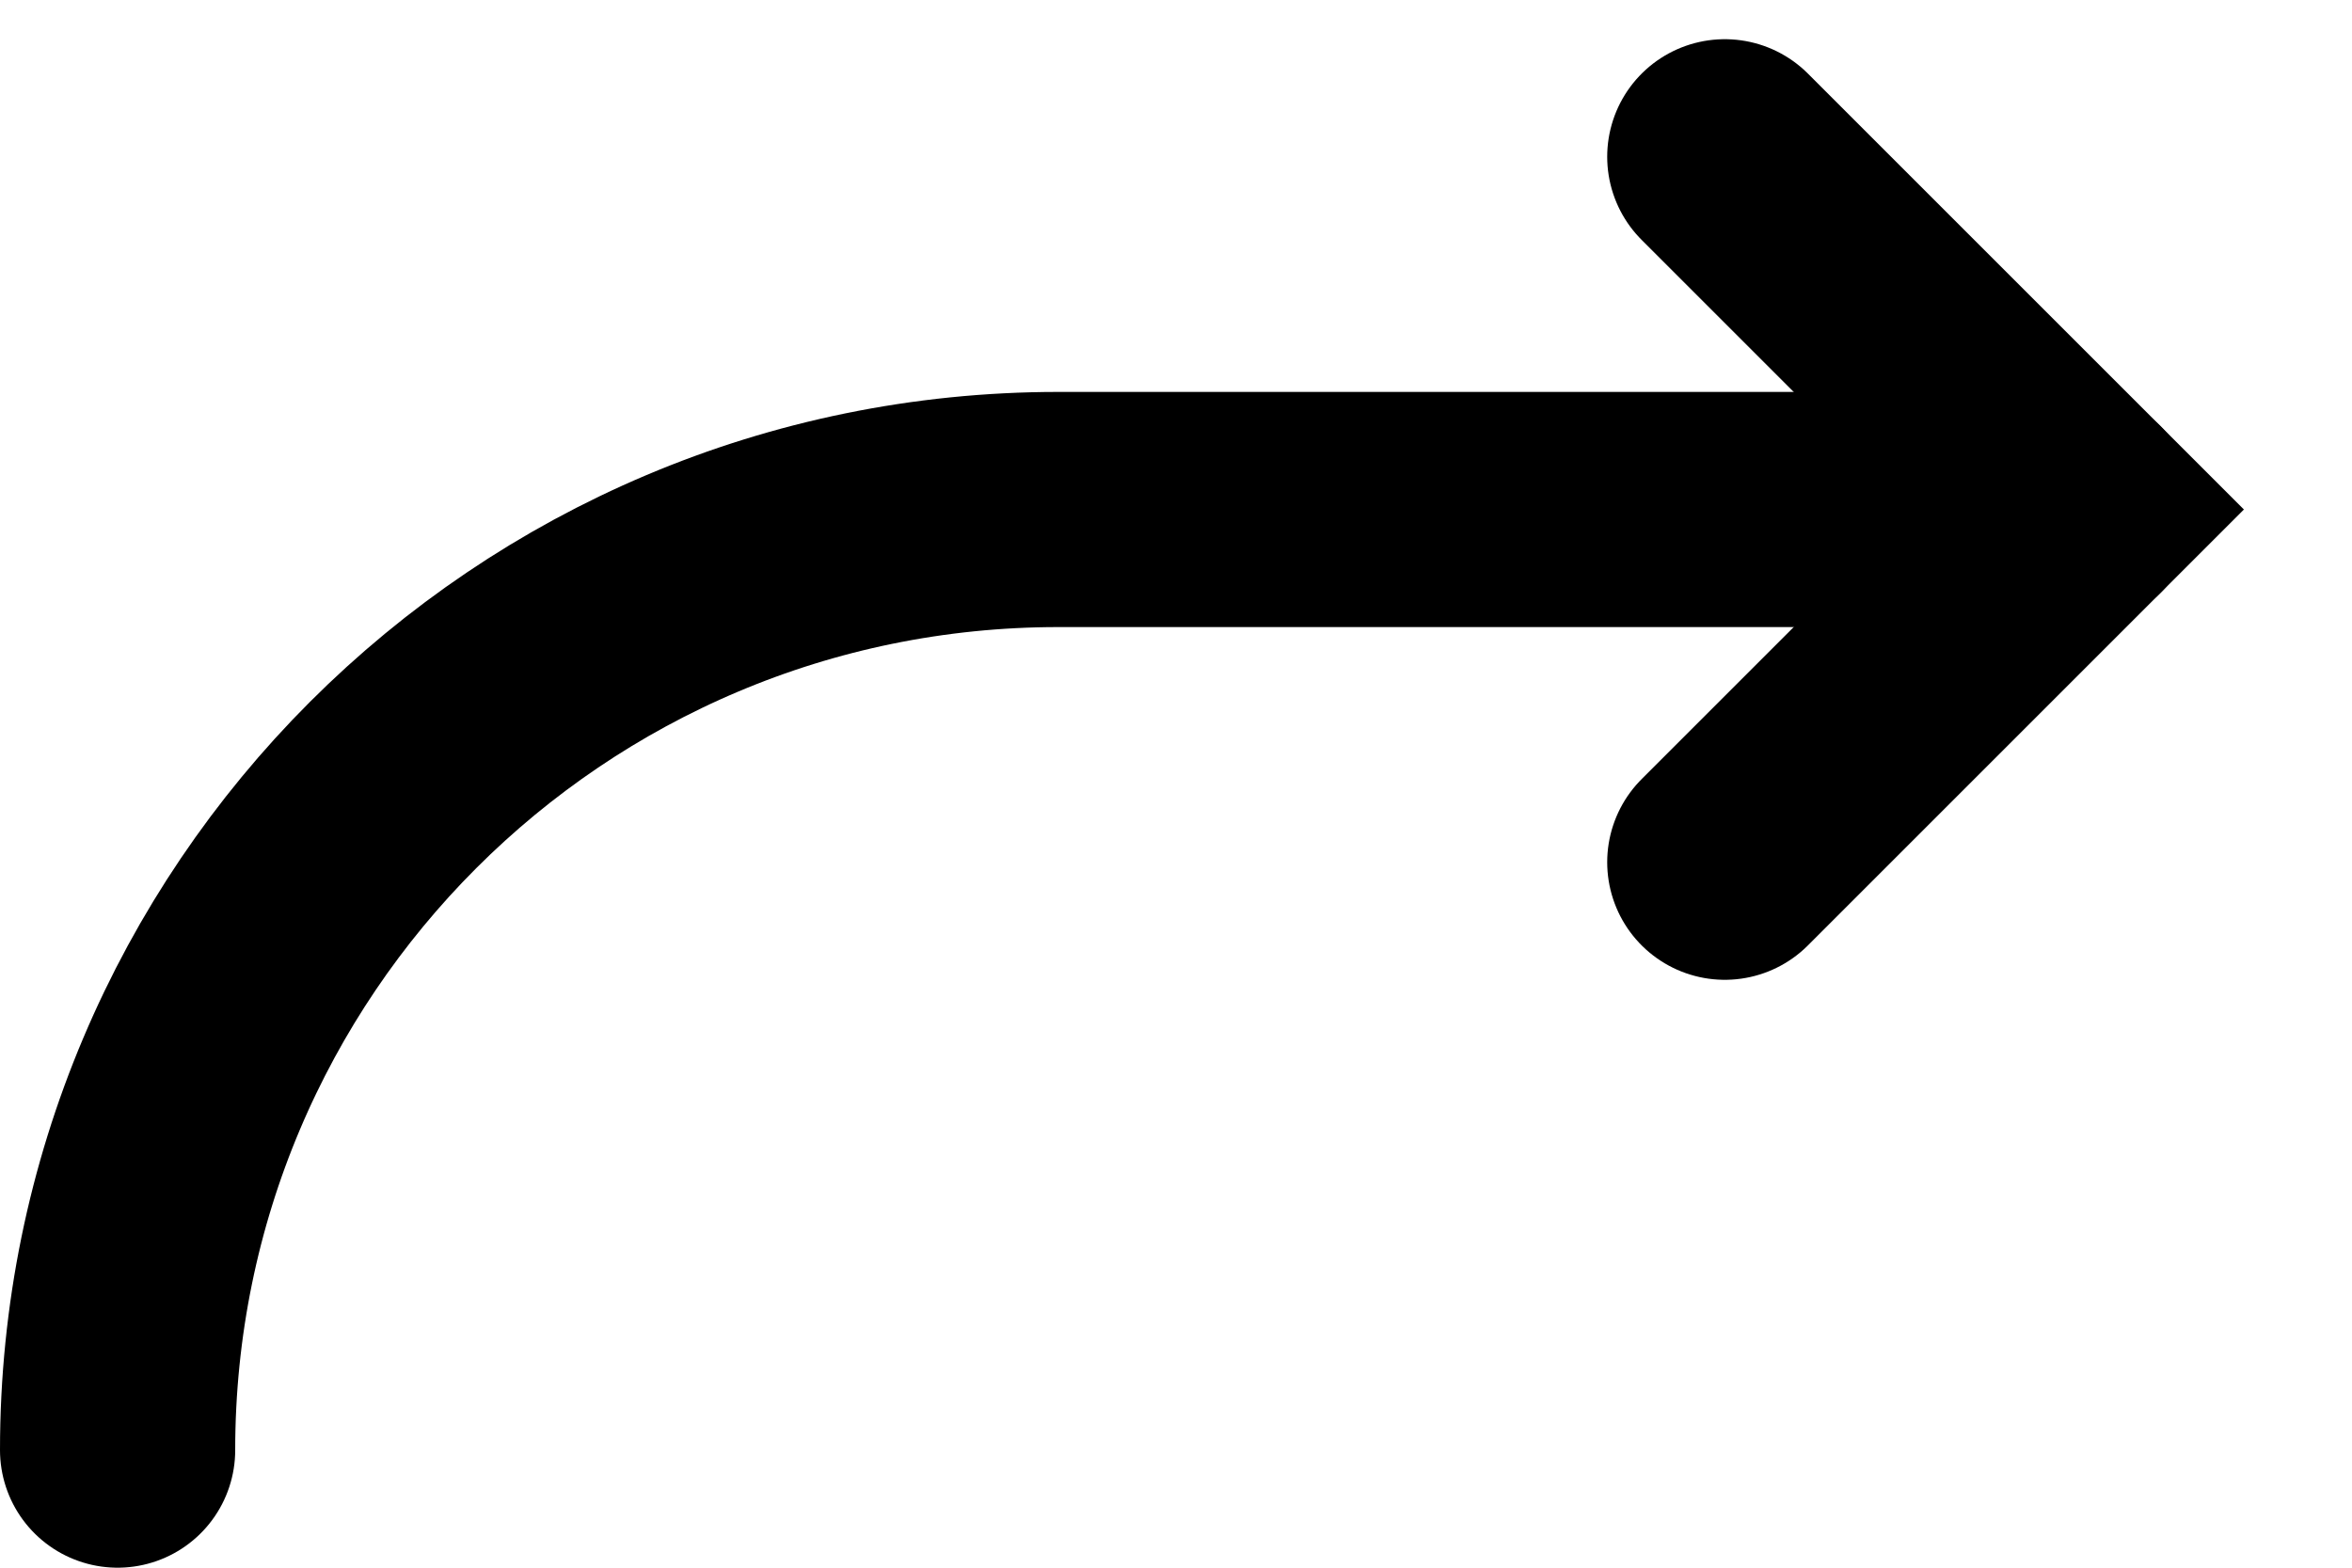
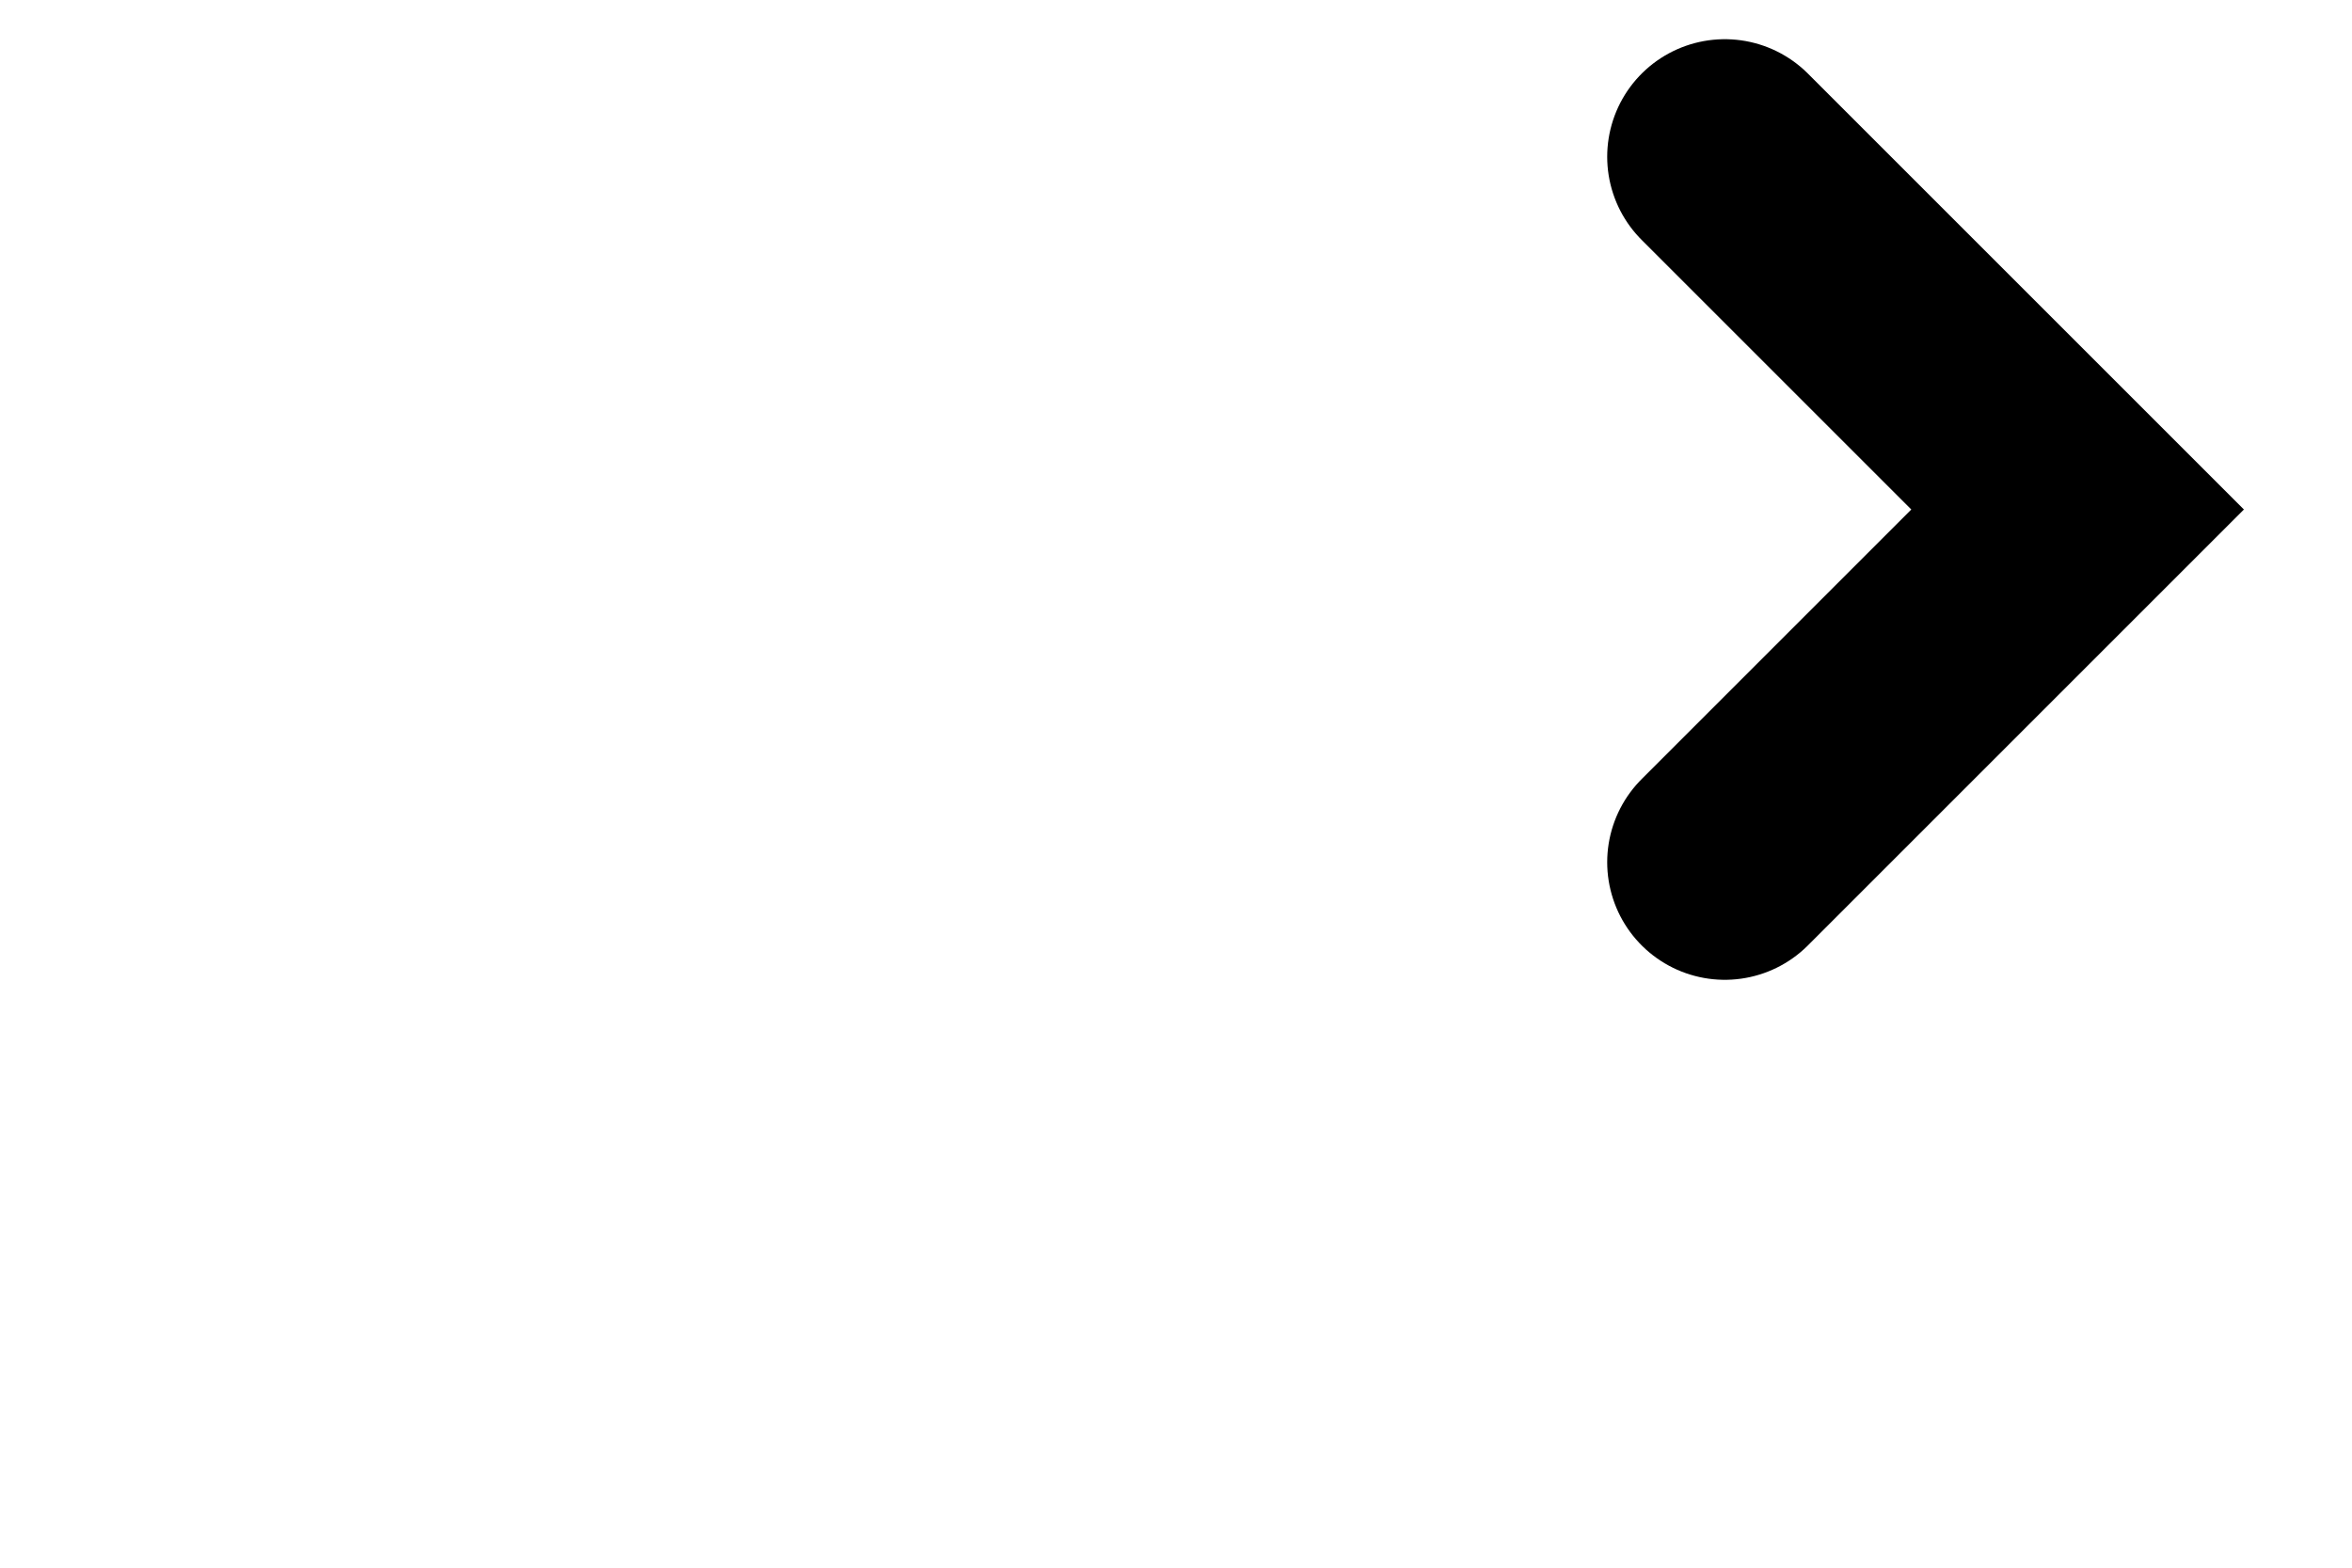
<svg xmlns="http://www.w3.org/2000/svg" width="15" height="10" viewBox="0 0 15 10" fill="none">
-   <path d="M0.75 9.25V9.25C0.75 5.936 3.436 3.25 6.75 3.25H13.25" stroke="black" stroke-width="1.5" stroke-linecap="round" />
  <path d="M11 1L13.25 3.25L11 5.5" stroke="black" stroke-width="1.5" stroke-linecap="round" />
</svg>